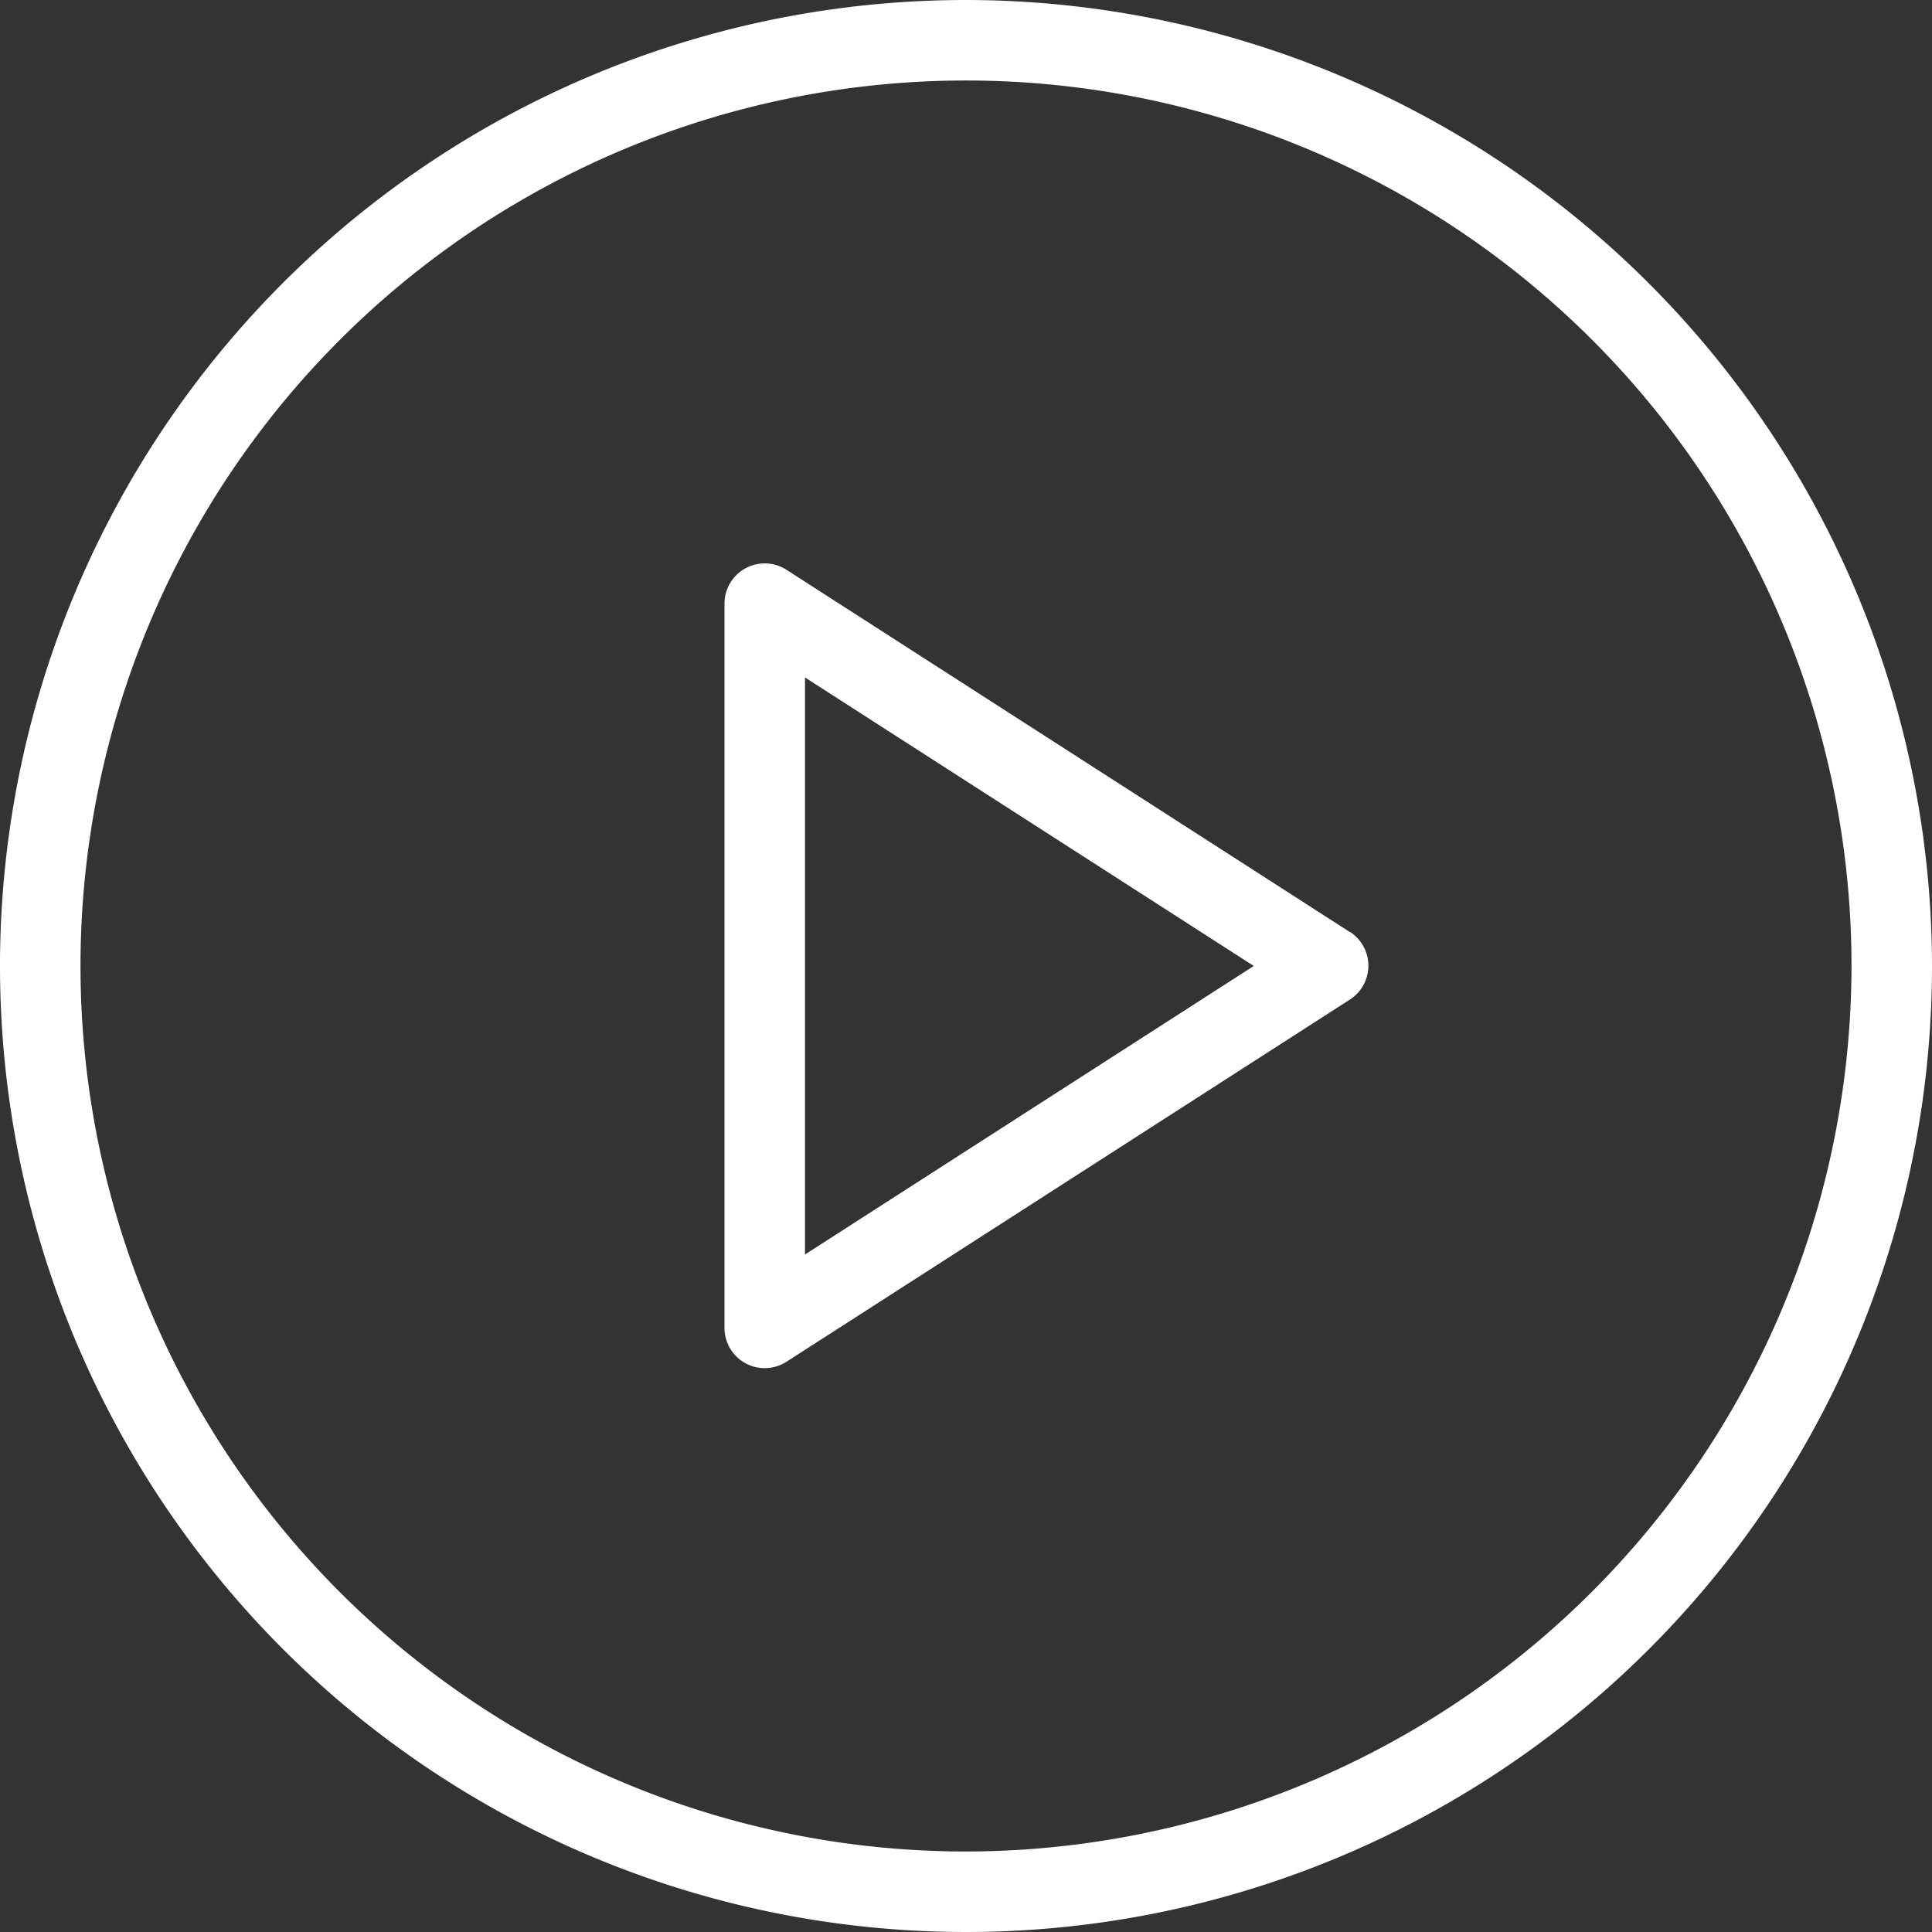
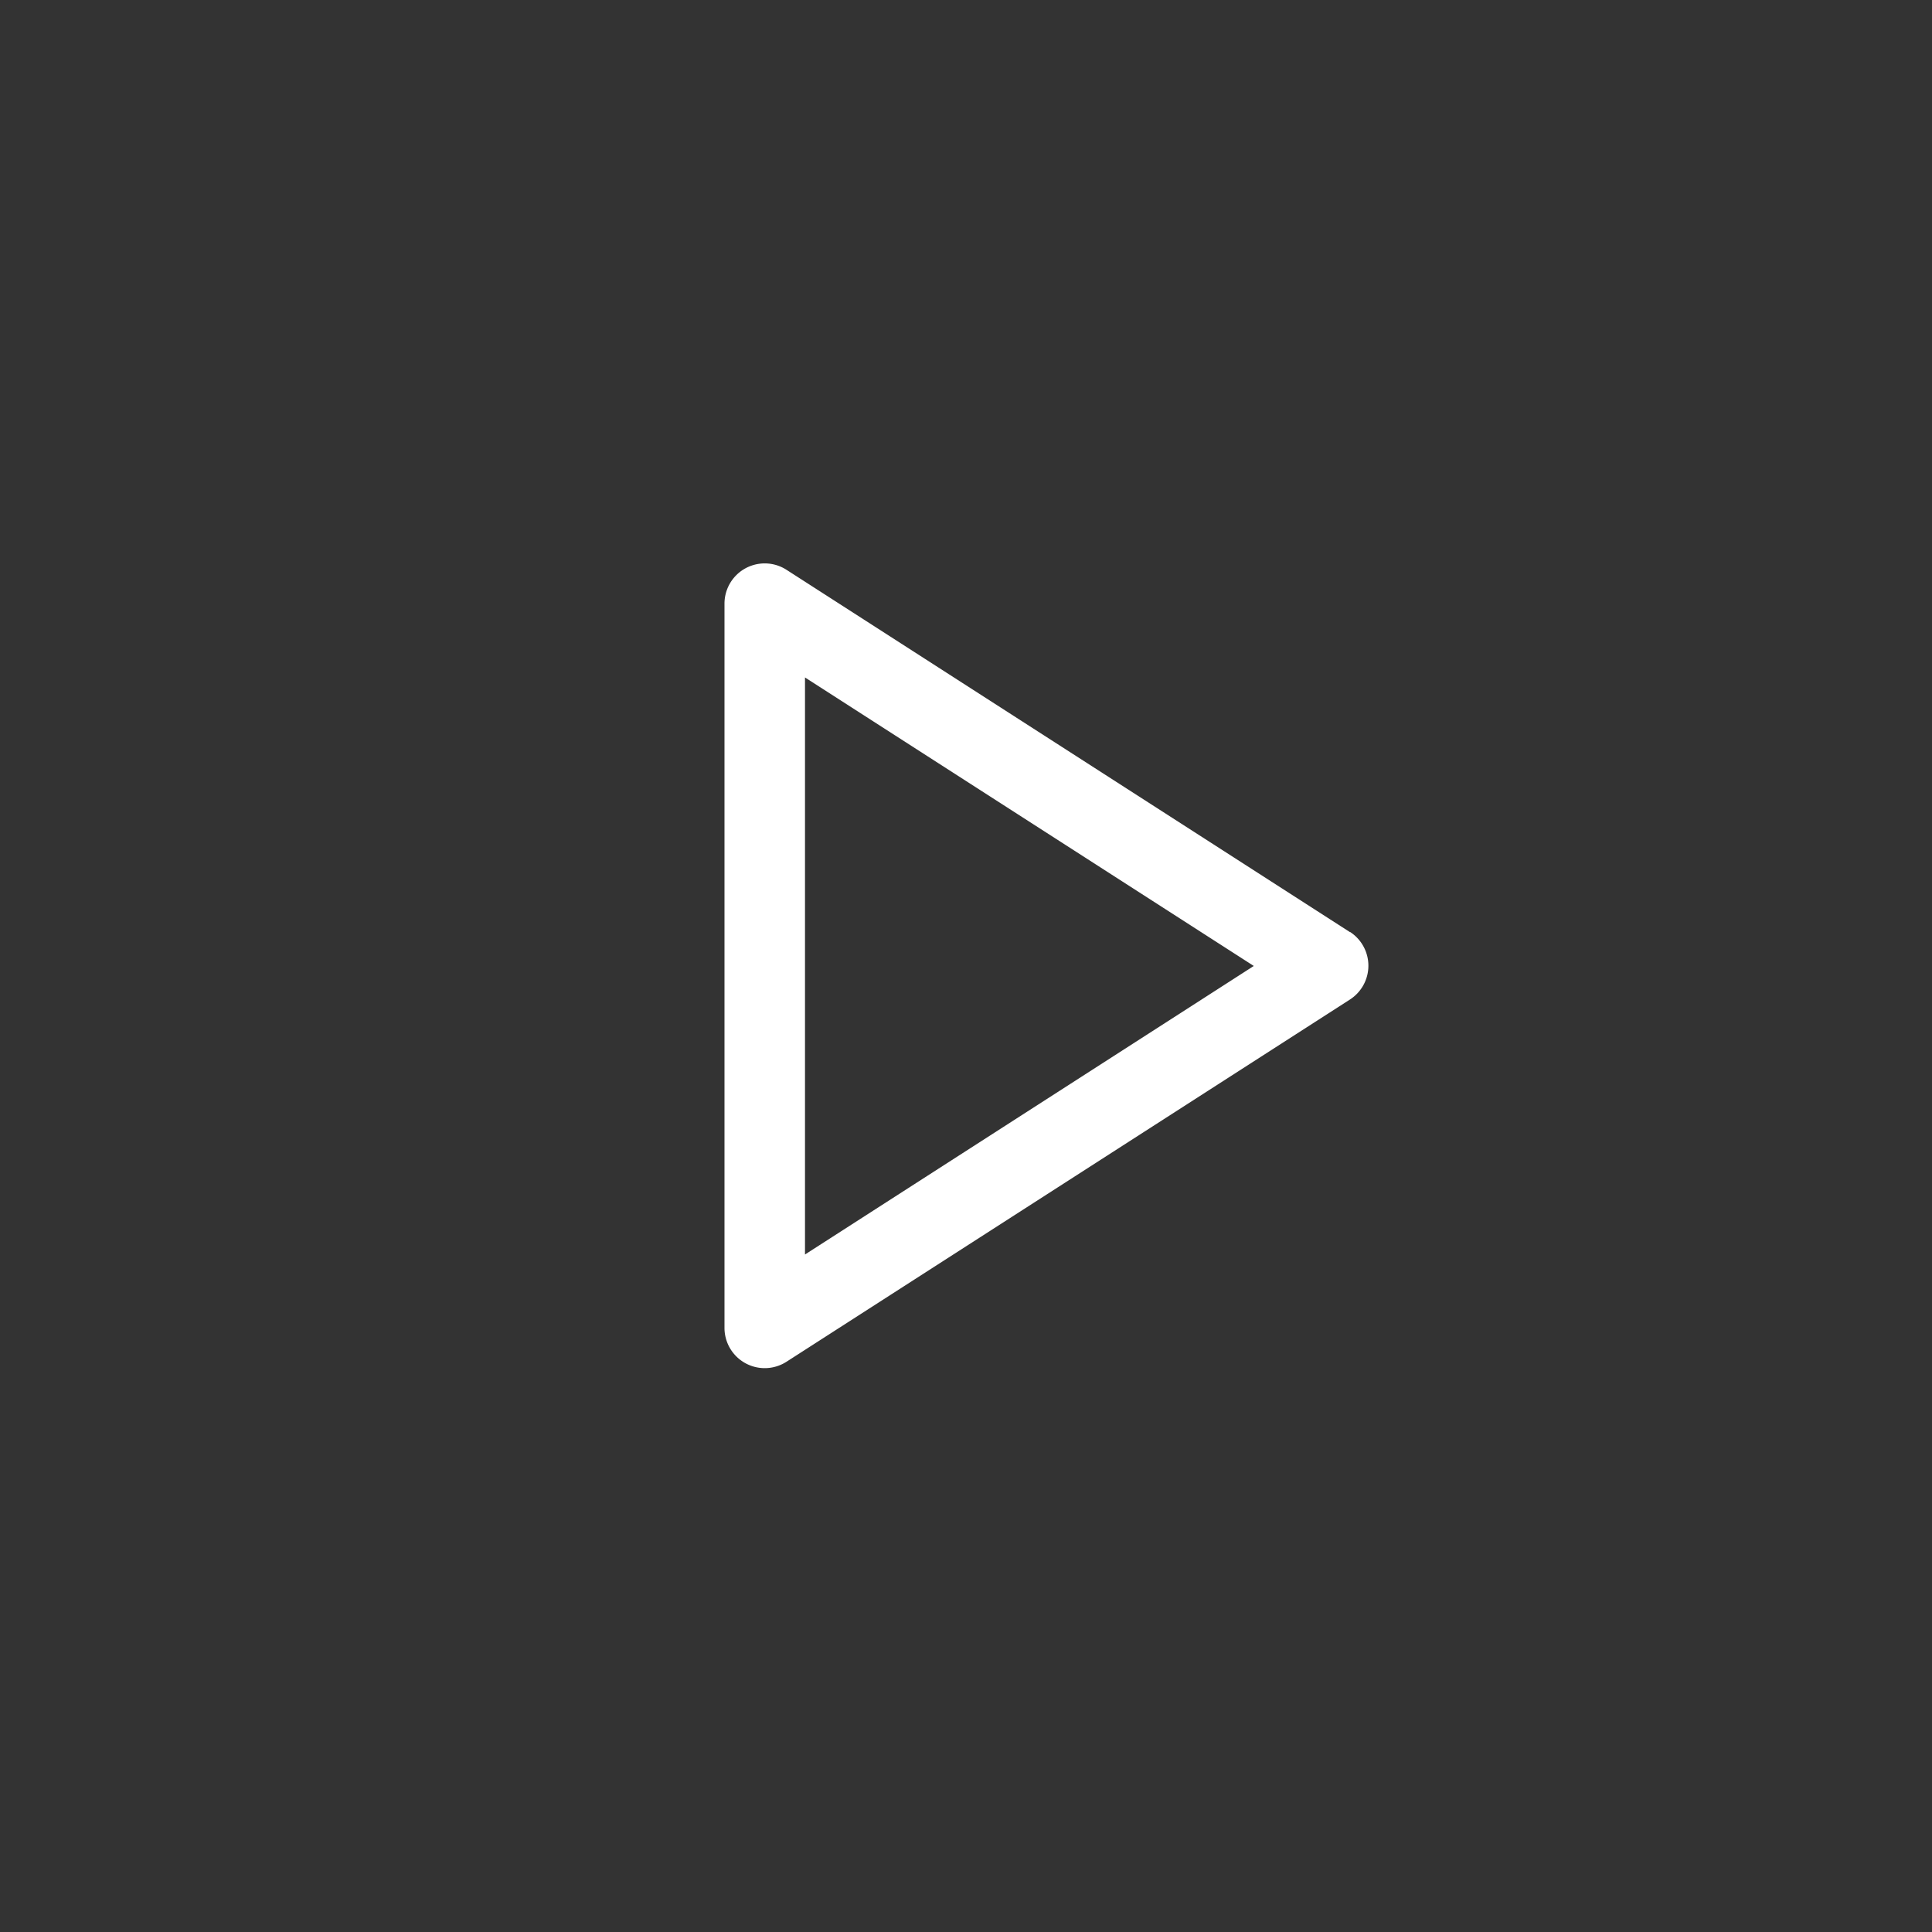
<svg xmlns="http://www.w3.org/2000/svg" id="play-button" width="51.478" height="51.478" viewBox="0 0 51.478 51.478">
  <rect x="0" y="0" width="51.478" height="51.478" fill="#333333" stroke="none" />
  <g id="Group_40" data-name="Group 40" transform="translate(0)">
    <g id="Group_39" data-name="Group 39">
-       <path id="Path_101" data-name="Path 101" d="M25.739,0A25.739,25.739,0,1,0,51.478,25.739,25.768,25.768,0,0,0,25.739,0Zm0,49.333A23.594,23.594,0,1,1,49.333,25.739,23.621,23.621,0,0,1,25.739,49.333Z" transform="translate(0)" fill="#fff" />
      <path id="Path_102" data-name="Path 102" d="M208.667,159.154,193.653,149.5a1.072,1.072,0,0,0-1.653.9v19.3a1.072,1.072,0,0,0,1.653.9l15.014-9.652a1.072,1.072,0,0,0,0-1.8Zm-14.522,8.589V152.368l11.958,7.687Z" transform="translate(-172.696 -134.317)" fill="#fff" />
    </g>
  </g>
</svg>